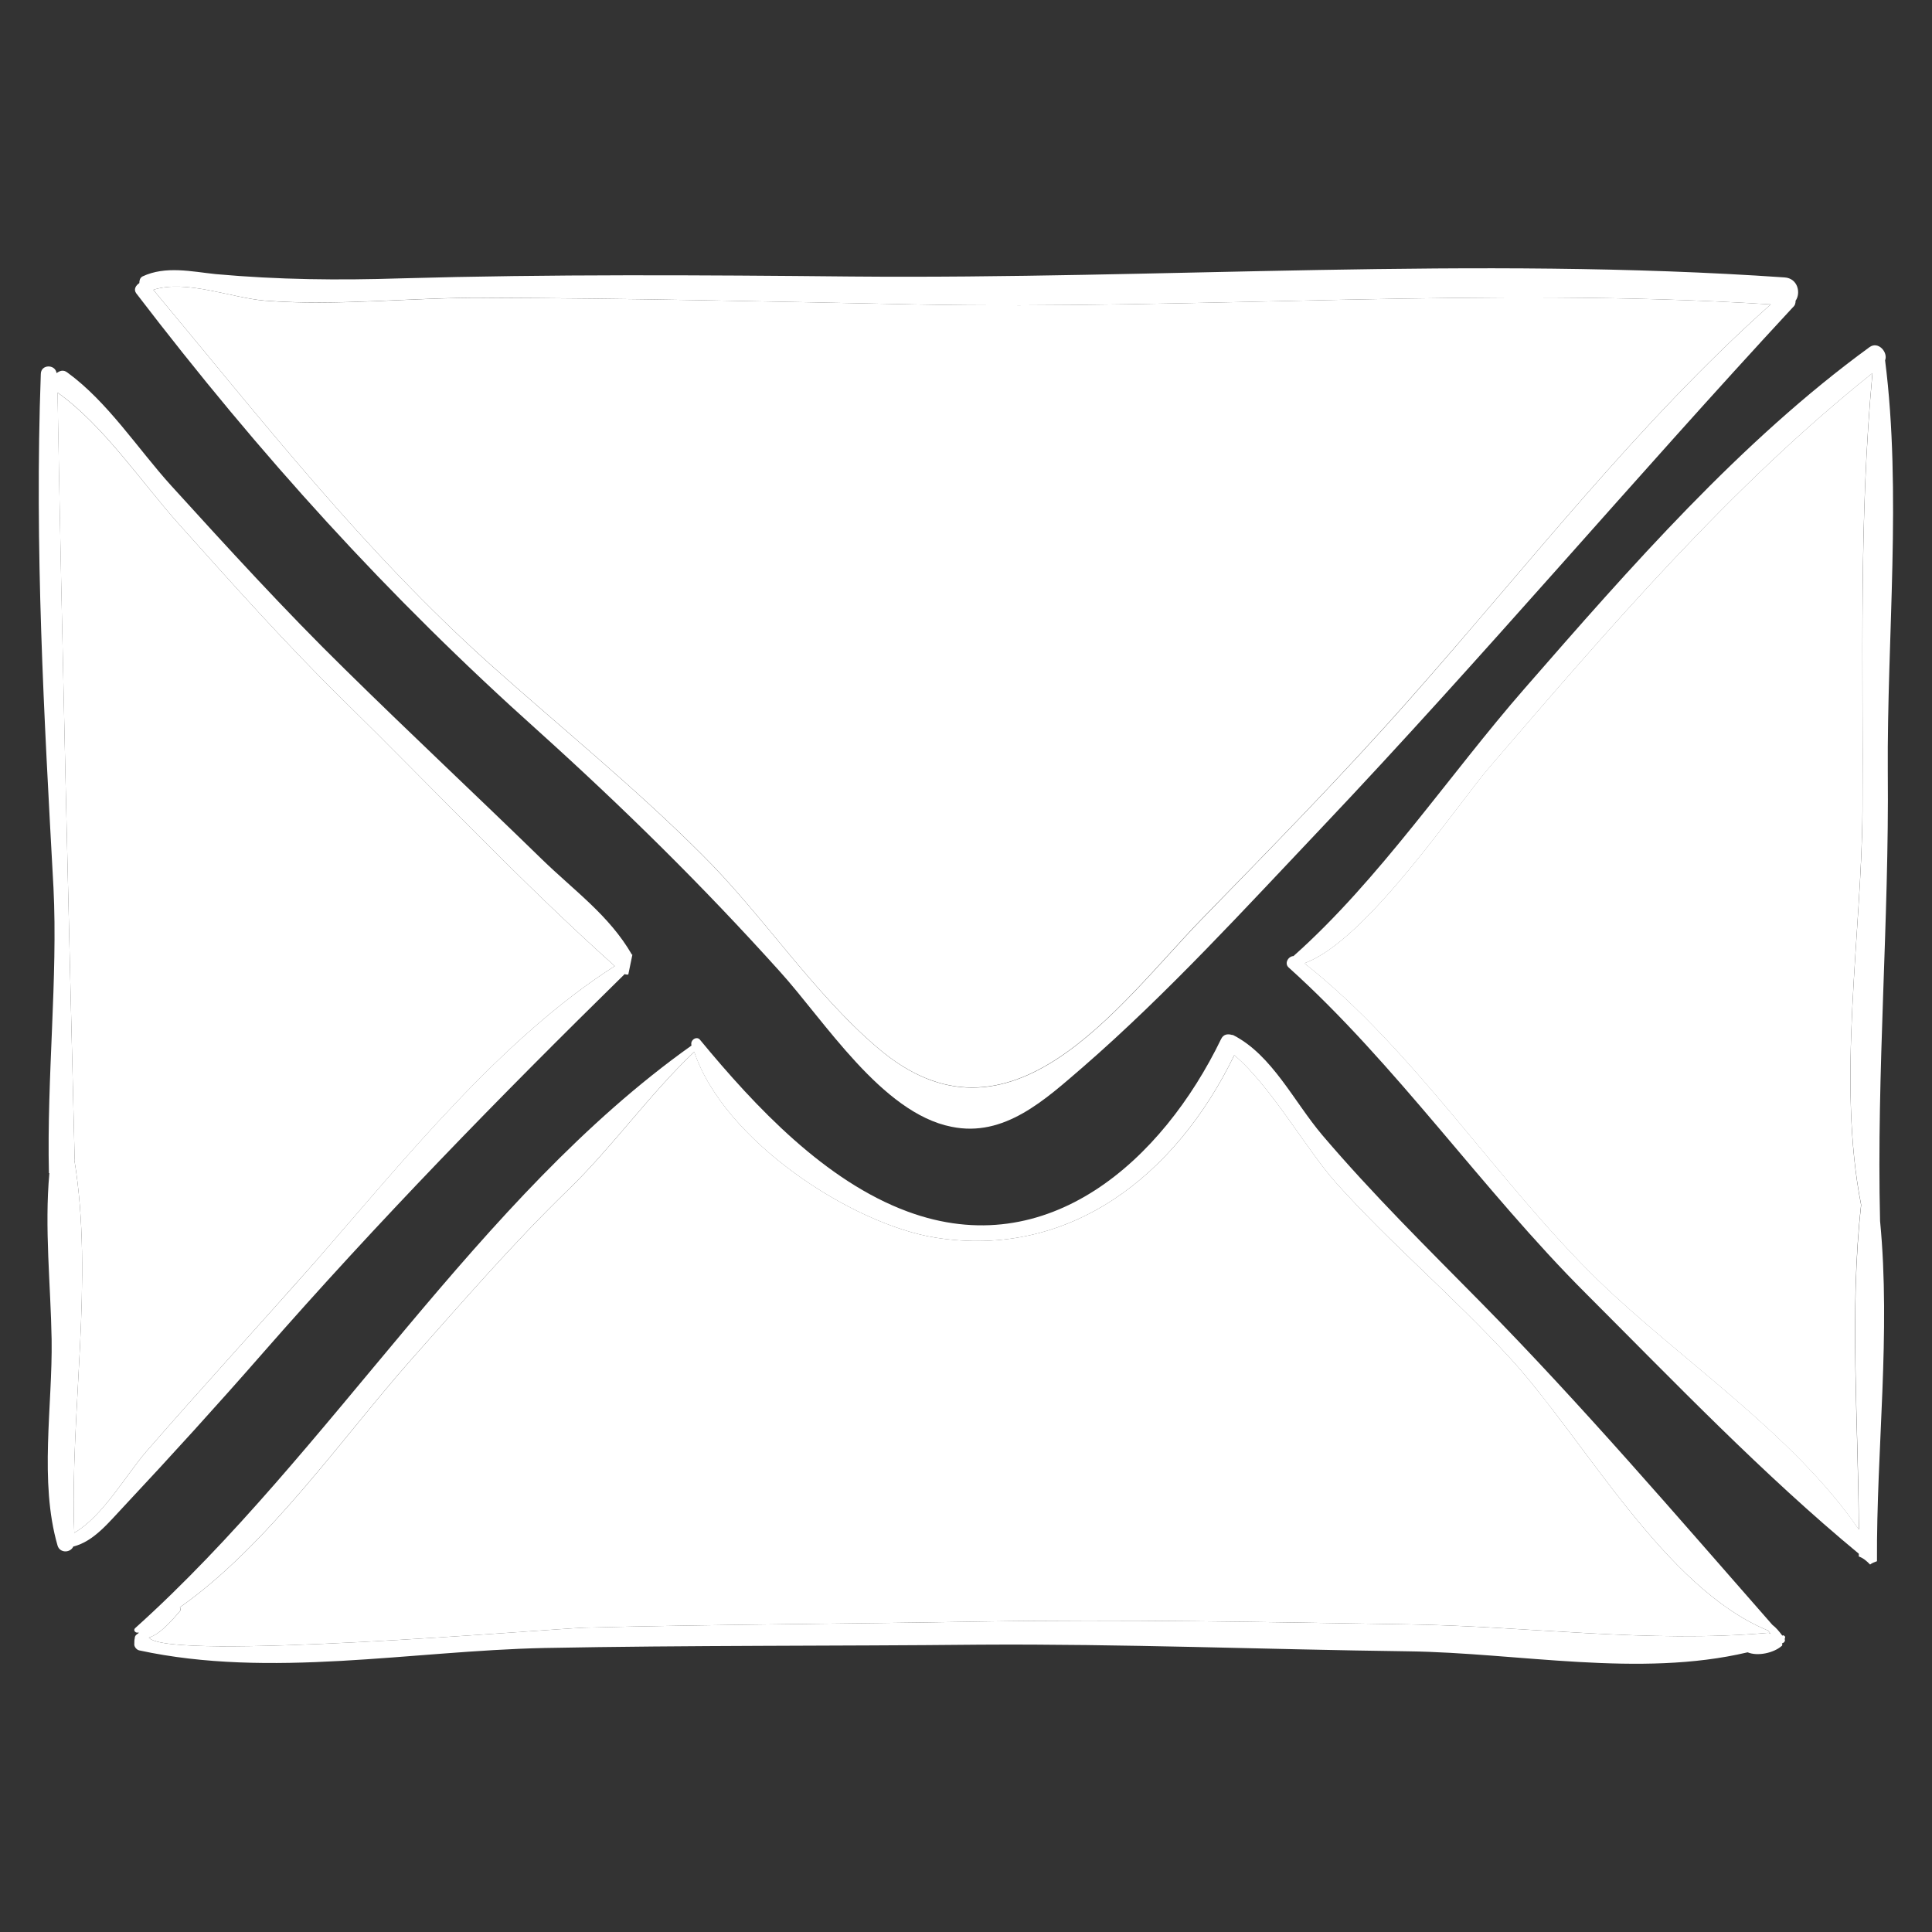
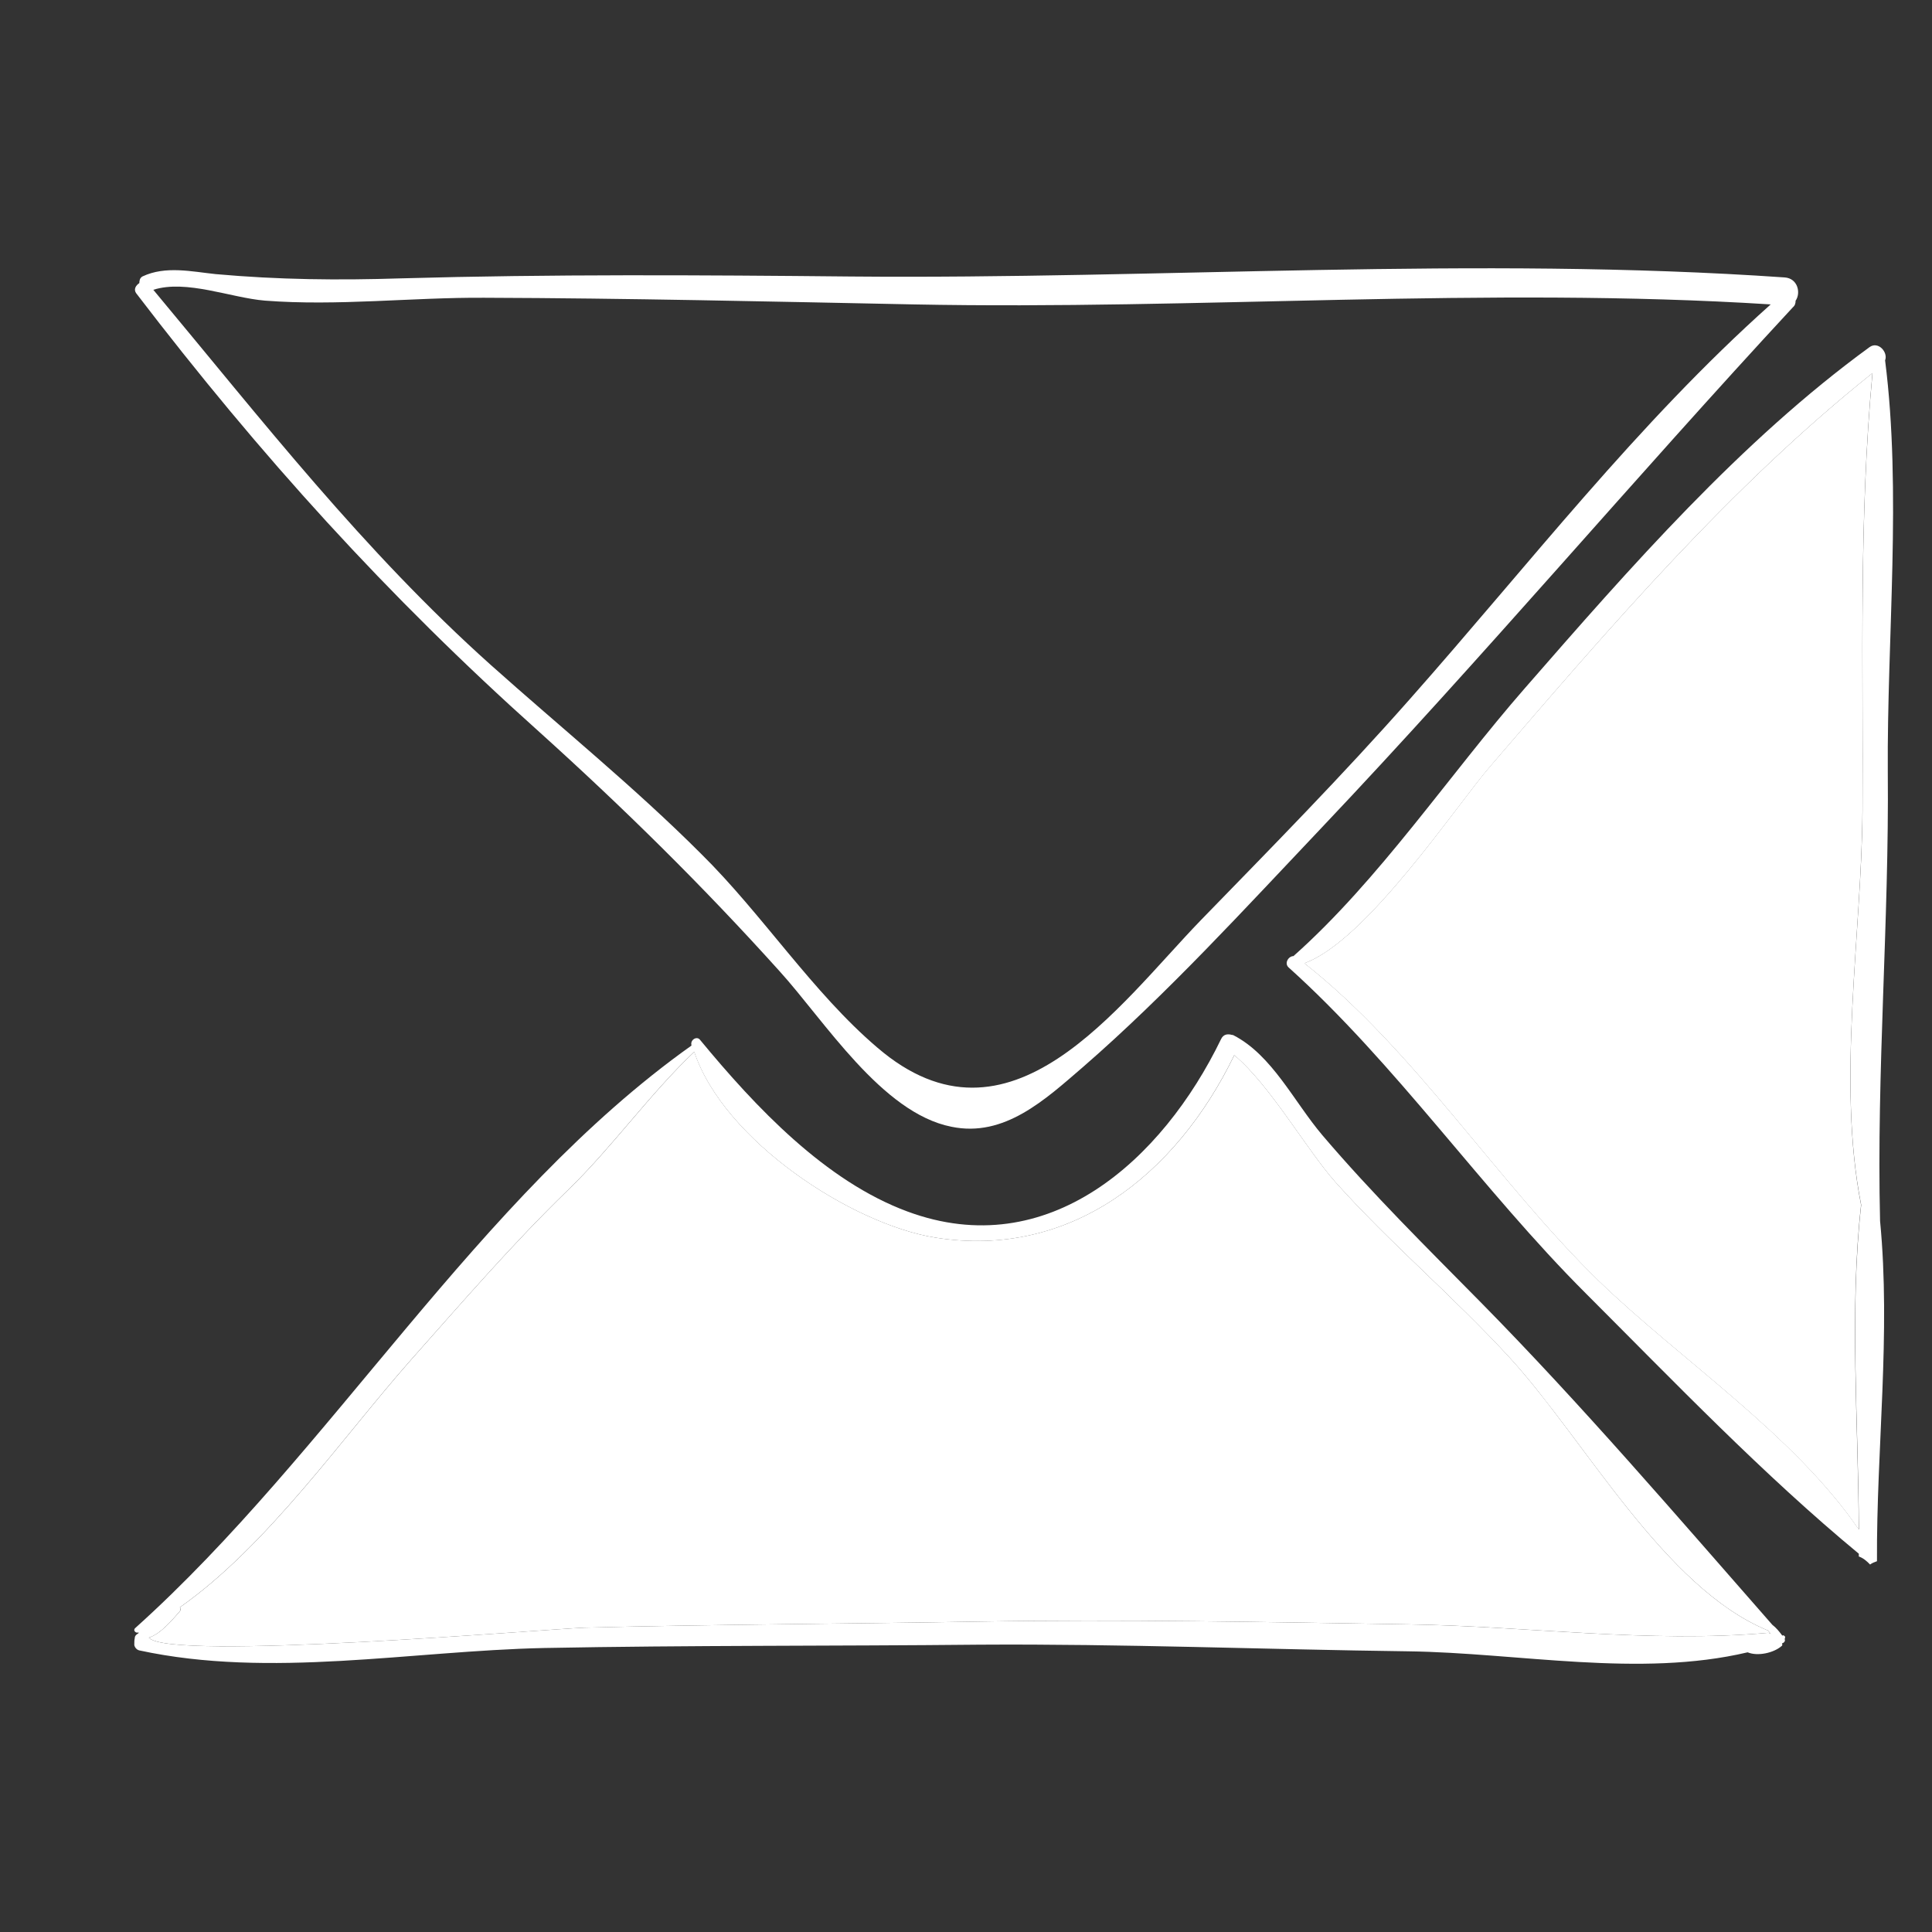
<svg xmlns="http://www.w3.org/2000/svg" xmlns:xlink="http://www.w3.org/1999/xlink" version="1.1" id="Layer_1" x="0px" y="0px" width="25px" height="25px" viewBox="0 0 25 25" enable-background="new 0 0 25 25" xml:space="preserve">
  <rect x="0" y="0" width="25" height="25" fill="#333333" stroke="none" />
  <g>
    <defs>
      <rect id="SVGID_1_" x="0.5" y="3.472" width="24" height="18.057" />
    </defs>
    <clipPath id="SVGID_2_">
      <use xlink:href="#SVGID_1_" overflow="visible" />
    </clipPath>
    <g clip-path="url(#SVGID_2_)">
      <defs>
        <rect id="SVGID_3_" x="0.5" y="3.472" width="24" height="18.057" />
      </defs>
      <clipPath id="SVGID_4_">
        <use xlink:href="#SVGID_3_" overflow="visible" />
      </clipPath>
      <path clip-path="url(#SVGID_4_)" fill="#FFFFFF" d="M24.393,4.663c0.217,1.698,0.023,3.6,0.035,5.323    c0.018,1.938-0.147,3.876-0.1,5.813c0.141,1.46-0.048,2.95-0.04,4.403c-0.036,0.013-0.065,0.024-0.089,0.043    c-0.047-0.049-0.093-0.086-0.146-0.104v-0.036c-1.233-1.019-2.396-2.232-3.531-3.367c-1.34-1.337-2.45-2.962-3.848-4.22    c-0.059-0.055,0-0.146,0.063-0.146c1.111-0.987,2.019-2.35,2.994-3.466c1.363-1.563,2.795-3.201,4.462-4.415    C24.305,4.411,24.434,4.559,24.393,4.663 M24.101,10.501c0.011-1.919-0.048-3.771,0.129-5.673c-1.837,1.466-3.409,3.3-4.948,5.091    c-0.421,0.484-1.603,2.263-2.403,2.545c1.427,1.122,2.497,2.833,3.807,4.108c1.036,1.006,2.526,1.987,3.368,3.22    c-0.005-1.38-0.123-2.839,0.03-4.2C23.767,13.991,24.089,12.083,24.101,10.501" />
      <path clip-path="url(#SVGID_4_)" fill="#FFFFFF" d="M24.229,4.828c-0.177,1.901-0.118,3.754-0.129,5.673    c-0.012,1.582-0.333,3.49-0.018,5.091c-0.153,1.361-0.035,2.82-0.03,4.2c-0.842-1.232-2.332-2.214-3.368-3.22    c-1.31-1.275-2.38-2.986-3.807-4.108c0.801-0.282,1.982-2.061,2.403-2.545C20.82,8.128,22.393,6.294,24.229,4.828" />
      <path clip-path="url(#SVGID_4_)" fill="#FFFFFF" d="M23.094,3.59c0.171,0.012,0.211,0.203,0.141,0.301    c0,0.03-0.006,0.061-0.035,0.085c-2.047,2.208-4.018,4.539-6.093,6.729c-0.994,1.048-2.006,2.158-3.094,3.103    c-0.491,0.423-1.017,0.914-1.702,0.772c-0.9-0.178-1.643-1.373-2.222-2.011C9.095,11.464,8.06,10.446,6.966,9.46    C5.013,7.711,3.364,5.89,1.761,3.793c-0.034-0.05-0.004-0.099,0.042-0.13c0-0.03,0.006-0.067,0.041-0.086    c0.299-0.141,0.638-0.062,0.947-0.03C3.604,3.62,4.375,3.628,5.188,3.602c1.936-0.055,3.882-0.043,5.824-0.024    C15.024,3.614,19.095,3.313,23.094,3.59 M22.913,3.939c-3.685-0.233-7.403,0.073-11.093,0c-1.849-0.037-3.702-0.08-5.55-0.086    c-0.941-0.006-1.9,0.11-2.843,0.037C2.99,3.854,2.411,3.614,1.984,3.75C3.4,5.448,4.703,7.128,6.347,8.601    c0.912,0.815,1.86,1.582,2.724,2.446c0.791,0.779,1.445,1.797,2.282,2.509c1.713,1.472,3.118-0.546,4.187-1.65    c0.912-0.938,1.83-1.87,2.701-2.857C19.779,7.312,21.187,5.479,22.913,3.939" />
      <path clip-path="url(#SVGID_4_)" fill="#FFFFFF" d="M23.07,21.16c0.03,0.006,0.036,0.024,0.023,0.049    c0.013,0.024-0.006,0.049-0.034,0.056c0.006,0.018,0.006,0.03-0.007,0.036c-0.099,0.086-0.304,0.135-0.438,0.08    c-1.403,0.331-2.964,0.006-4.392-0.013c-1.853-0.024-3.701-0.098-5.548-0.086c-1.877,0.019-3.76,0.007-5.632,0.043    c-1.725,0.037-3.544,0.398-5.24,0.031c-0.035-0.007-0.07-0.05-0.064-0.086c0-0.024,0-0.049,0.006-0.074    c0-0.03,0.024-0.049,0.047-0.061c0-0.007,0-0.007,0.005-0.013c-0.036,0.019-0.081-0.024-0.046-0.055    c2.532-2.275,4.427-5.569,7.197-7.537v-0.007c-0.017-0.067,0.071-0.122,0.112-0.067c0.719,0.871,1.62,1.828,2.684,2.221    c1.819,0.674,3.298-0.663,4.058-2.232c0.03-0.062,0.082-0.067,0.13-0.056c0.011,0.006,0.017,0,0.028,0.006    c0.503,0.258,0.783,0.859,1.152,1.294c0.648,0.761,1.351,1.454,2.052,2.165c1.305,1.325,2.539,2.767,3.771,4.171    c0.048,0.036,0.089,0.086,0.13,0.141L23.07,21.16z M22.913,21.142c-0.012-0.013-0.023-0.03-0.035-0.043    c-1.345-0.552-2.369-2.466-3.339-3.526c-0.725-0.791-1.544-1.478-2.258-2.275c-0.38-0.429-0.842-1.251-1.31-1.644    c-0.755,1.558-2.128,2.638-3.866,2.361c-1.081-0.172-2.736-1.251-3.122-2.404c-0.567,0.534-1.07,1.245-1.637,1.791    c-0.714,0.693-1.369,1.453-2.029,2.195c-0.884,1-1.854,2.404-2.989,3.201c0.007,0.019,0.012,0.037-0.005,0.056    c-0.082,0.092-0.239,0.288-0.397,0.337c0.251,0.307,5.129-0.11,5.636-0.129c1.702-0.043,3.404-0.049,5.112-0.079    c1.847-0.031,3.702,0.006,5.548,0.036c1.55,0.024,3.111,0.246,4.655,0.11C22.895,21.129,22.901,21.136,22.913,21.142" />
      <path clip-path="url(#SVGID_4_)" fill="#FFFFFF" d="M22.878,21.099c0.012,0.013,0.022,0.03,0.035,0.043    c-0.013-0.006-0.018-0.013-0.035-0.013c-1.544,0.136-3.105-0.086-4.655-0.11c-1.847-0.03-3.701-0.067-5.548-0.036    c-1.708,0.03-3.41,0.036-5.112,0.079c-0.507,0.019-5.385,0.436-5.637,0.129c0.158-0.049,0.316-0.245,0.398-0.337    c0.018-0.019,0.012-0.037,0.005-0.056c1.135-0.797,2.105-2.201,2.989-3.201c0.659-0.742,1.315-1.502,2.029-2.195    c0.567-0.546,1.07-1.257,1.637-1.791c0.386,1.153,2.041,2.232,3.122,2.404c1.738,0.276,3.111-0.804,3.866-2.361    c0.468,0.393,0.93,1.215,1.31,1.644c0.714,0.798,1.533,1.484,2.258,2.275C20.51,18.633,21.533,20.547,22.878,21.099" />
-       <path clip-path="url(#SVGID_4_)" fill="#FFFFFF" d="M11.82,3.939c3.689,0.073,7.408-0.233,11.093,0    c-1.726,1.539-3.134,3.373-4.673,5.108c-0.871,0.987-1.789,1.92-2.702,2.857c-1.068,1.104-2.473,3.122-4.186,1.65    c-0.836-0.712-1.491-1.729-2.281-2.509c-0.865-0.864-1.813-1.631-2.725-2.446C4.703,7.128,3.4,5.448,1.984,3.75    C2.411,3.614,2.99,3.854,3.429,3.891c0.941,0.073,1.9-0.043,2.842-0.037C8.119,3.859,9.972,3.902,11.82,3.939" />
-       <path clip-path="url(#SVGID_4_)" fill="#FFFFFF" d="M8.183,12.354L8.13,12.611c-0.018,0-0.035,0-0.046-0.007    c-1.626,1.595-3.193,3.201-4.696,4.919c-0.579,0.662-1.175,1.318-1.778,1.962c-0.199,0.209-0.392,0.46-0.661,0.527    c-0.041,0.086-0.175,0.086-0.204-0.012c-0.24-0.828-0.064-1.81-0.077-2.668c-0.012-0.706-0.094-1.441-0.029-2.152H0.633    c-0.029-1.239,0.117-2.533,0.059-3.692C0.569,9.244,0.446,7.092,0.528,4.841c0-0.13,0.188-0.13,0.204-0.013    c0.042-0.03,0.088-0.049,0.142-0.006c0.521,0.38,0.906,0.981,1.339,1.46c0.737,0.81,1.468,1.612,2.251,2.379    c0.841,0.828,1.701,1.632,2.543,2.453c0.422,0.411,0.876,0.73,1.17,1.239H8.183z M4.09,16.315    c1.133-1.301,2.403-2.883,3.865-3.814c-1.2-1.073-2.357-2.307-3.514-3.441C3.698,8.33,3.02,7.569,2.323,6.791    C1.838,6.251,1.341,5.502,0.745,5.08c0.058,3.306,0.14,6.611,0.221,9.923H0.961c0.257,1.545-0.059,3.287,0,4.832    C1.329,19.62,1.622,19.1,1.89,18.786C2.616,17.952,3.359,17.143,4.09,16.315" />
-       <path clip-path="url(#SVGID_4_)" fill="#FFFFFF" d="M7.955,12.501c-1.462,0.932-2.731,2.514-3.865,3.814    c-0.731,0.827-1.474,1.637-2.2,2.471C1.621,19.1,1.33,19.62,0.961,19.835c-0.059-1.545,0.257-3.287,0-4.832h0.005    C0.885,11.691,0.803,8.386,0.744,5.08C1.34,5.503,1.838,6.251,2.323,6.791C3.02,7.569,3.698,8.33,4.441,9.06    C5.598,10.194,6.755,11.428,7.955,12.501" />
    </g>
  </g>
</svg>